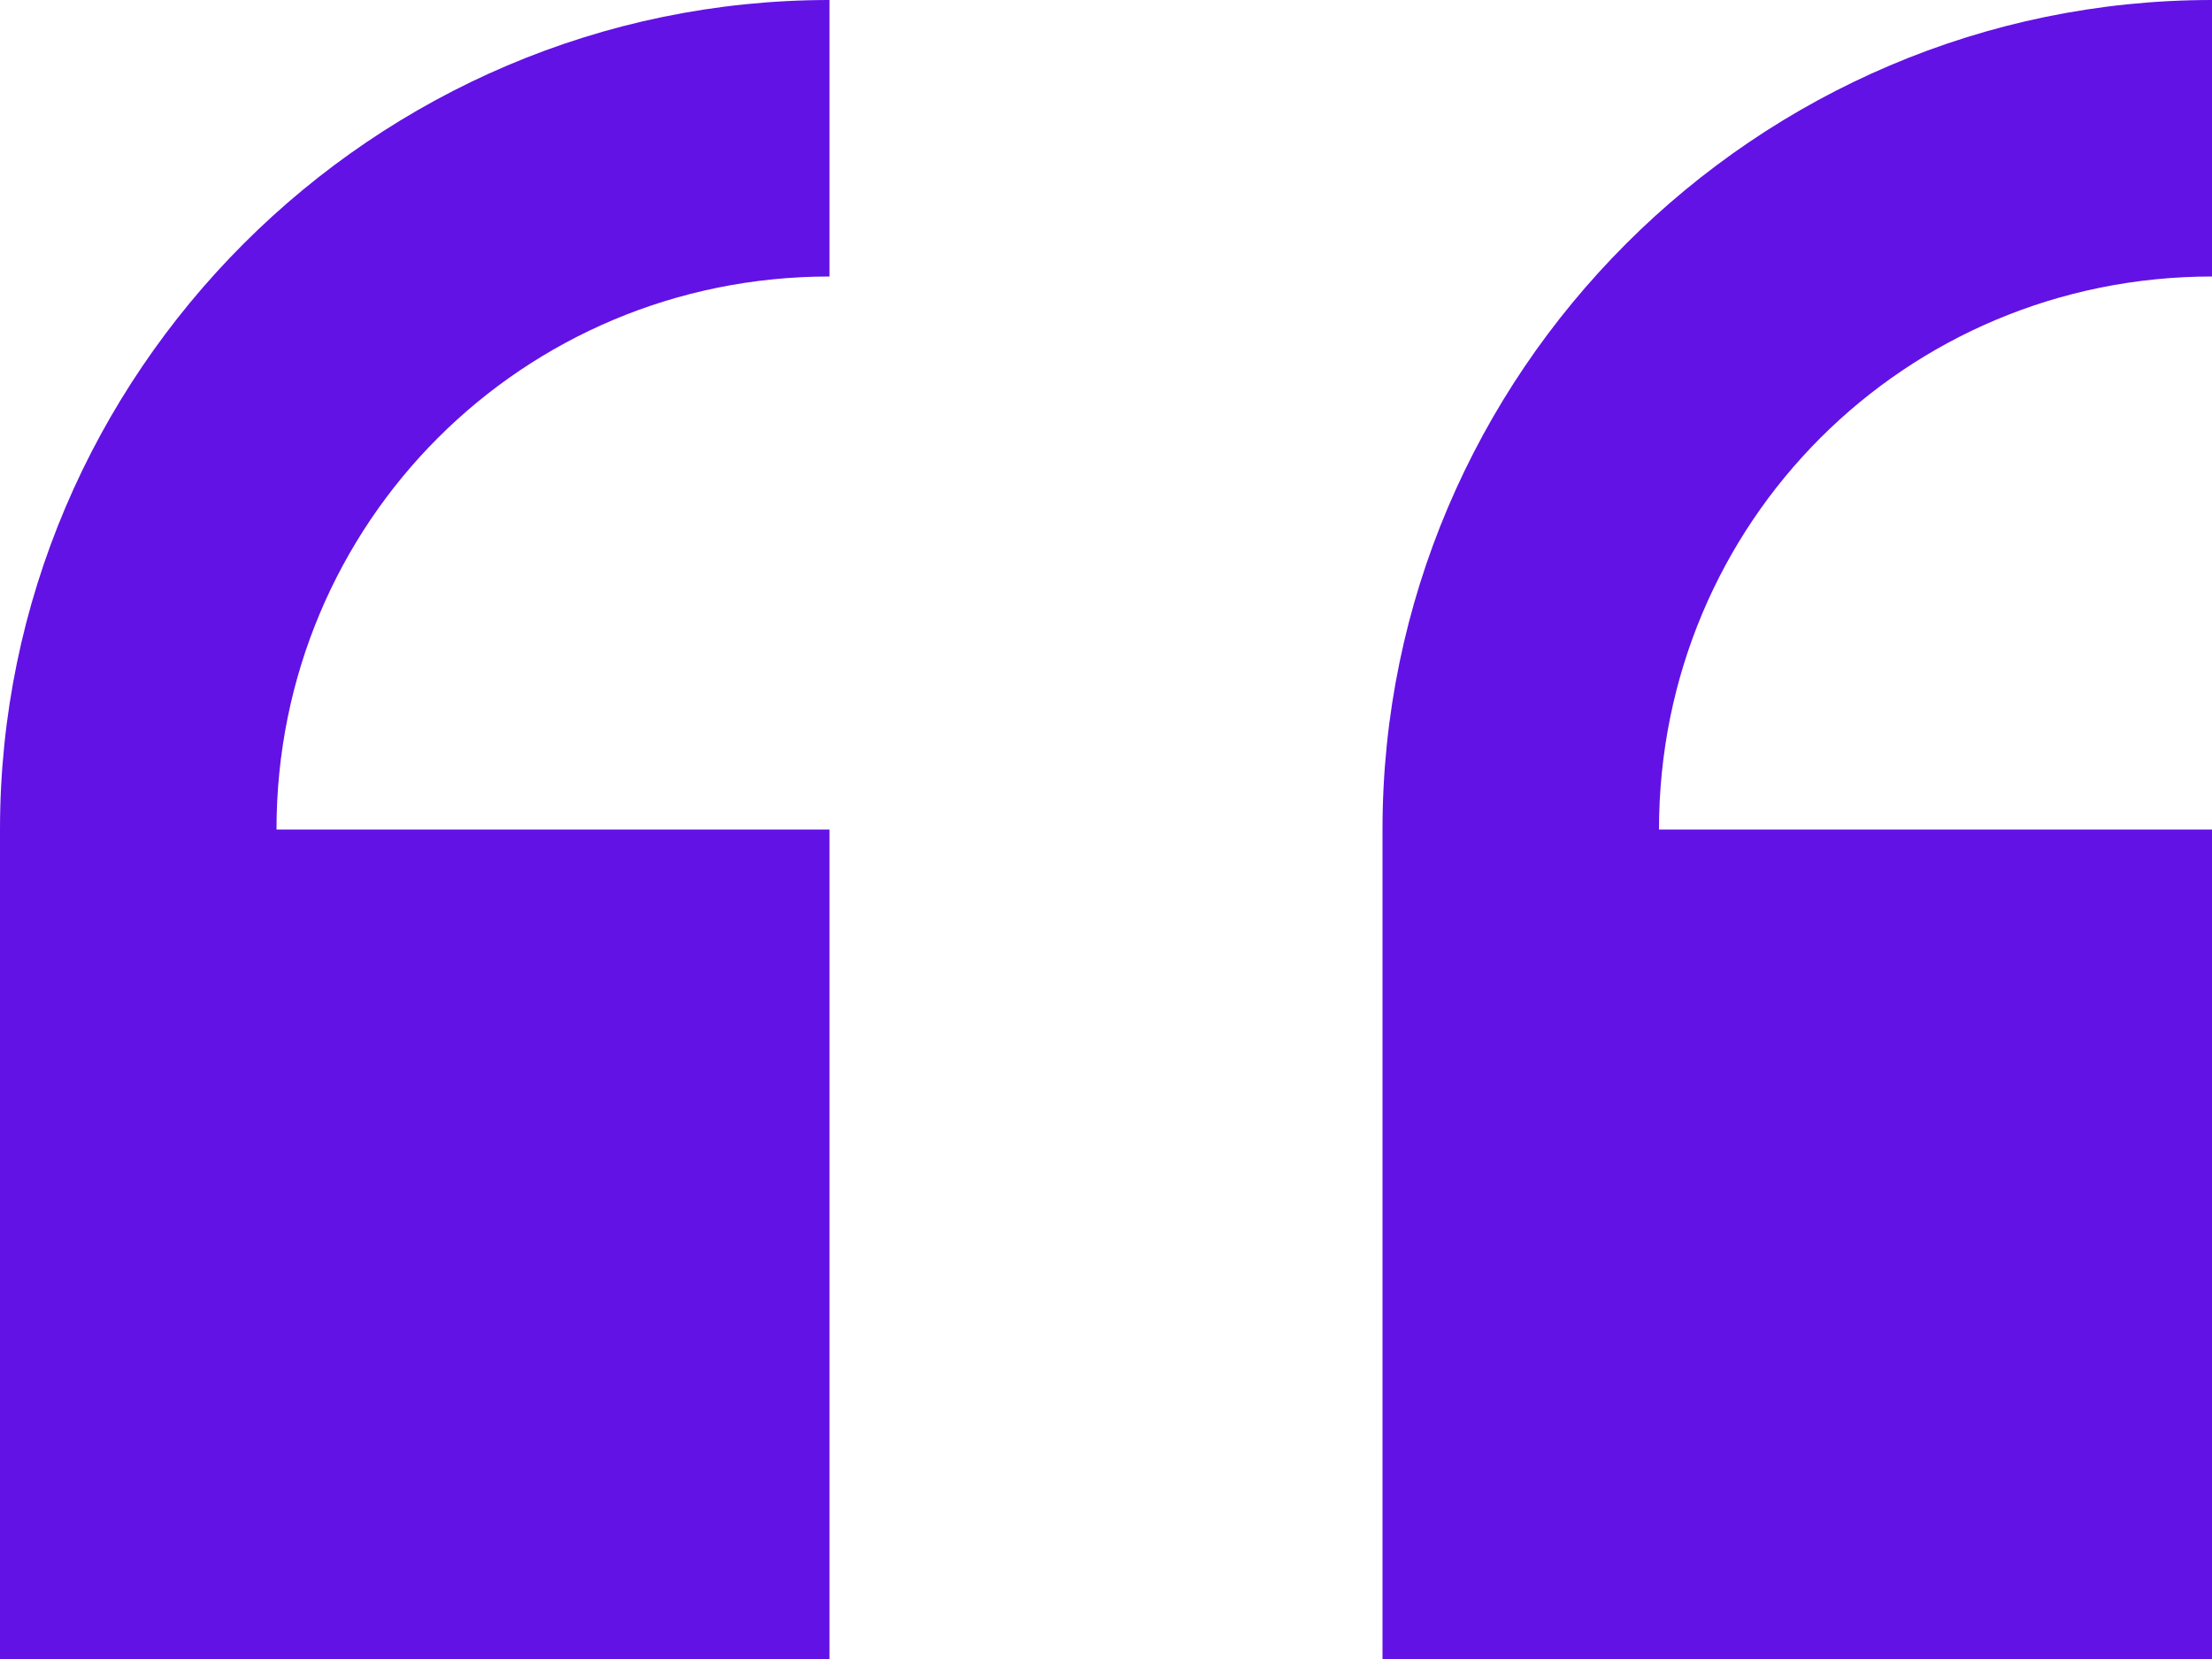
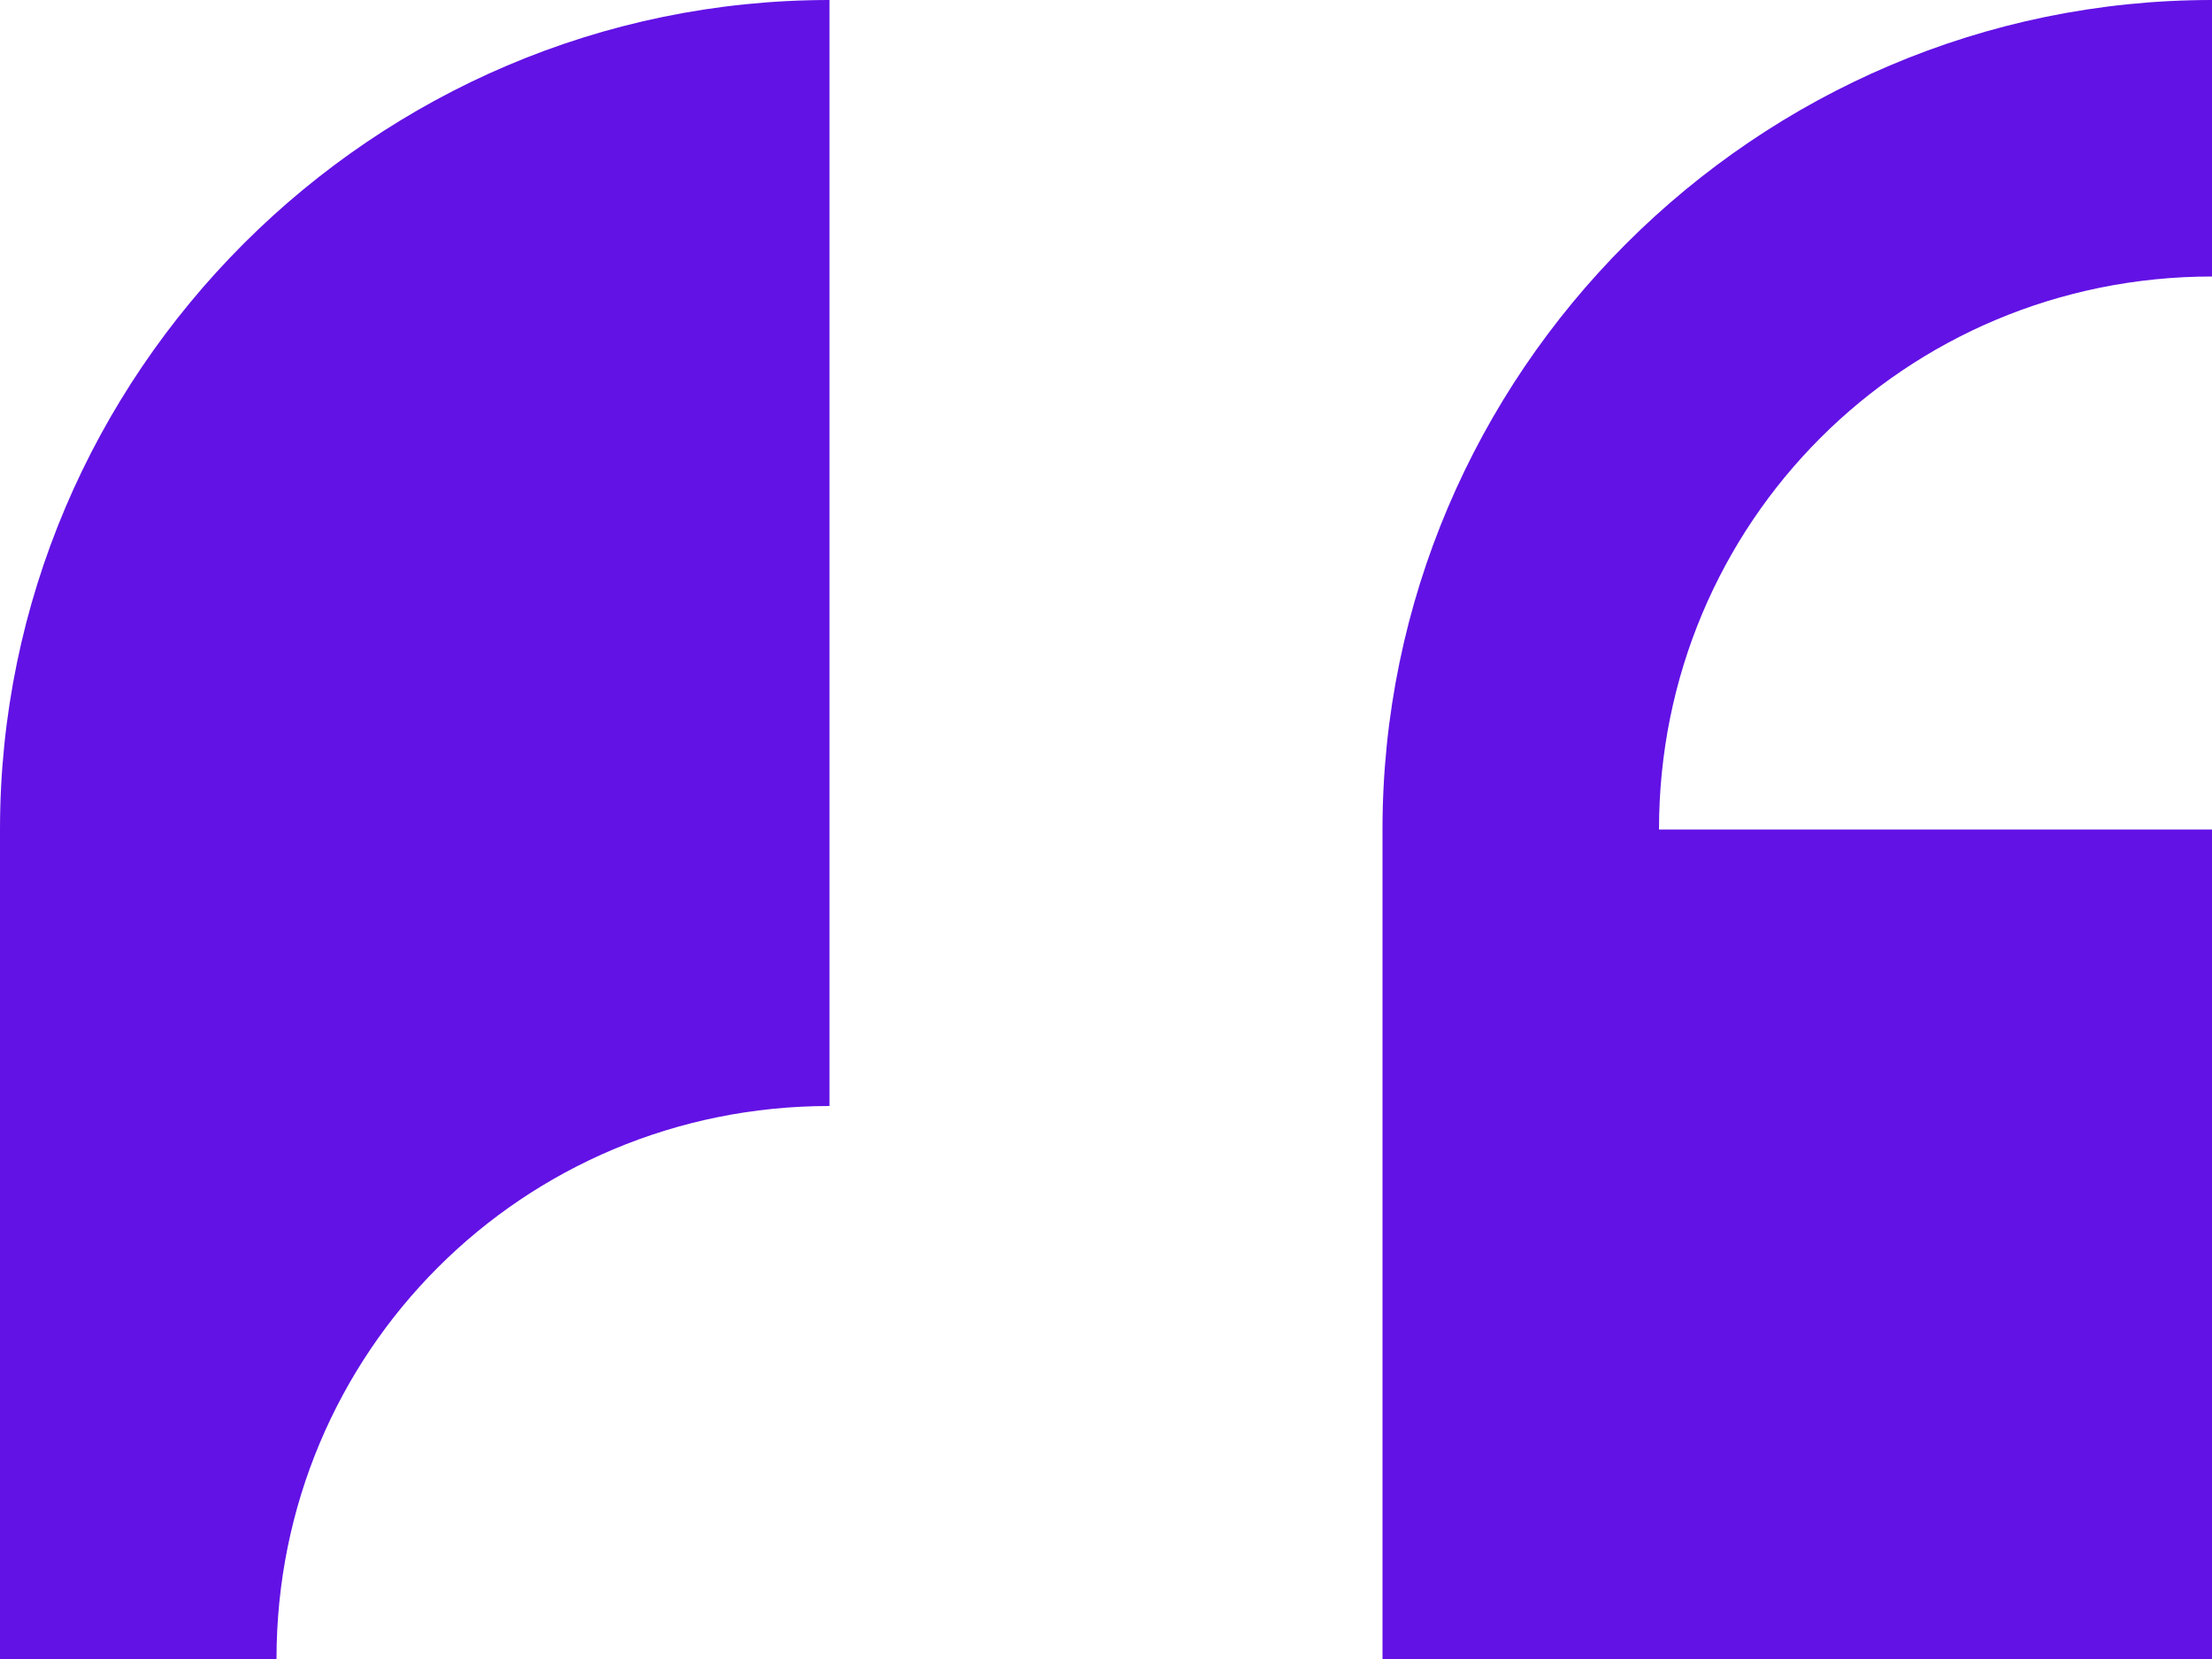
<svg xmlns="http://www.w3.org/2000/svg" id="Layer_1" data-name="Layer 1" viewBox="0 0 800 600">
  <defs>
    <style>
      .cls-1 {
        fill: #6212e5;
      }
    </style>
  </defs>
-   <path class="cls-1" d="m300,0C135,0,0,135,0,300v300h300v-300H100c0-111,89-200,200-200V0Zm500,0c-165,0-300,135-300,300v300h300v-300h-200c0-111,89-200,200-200V0Z" />
+   <path class="cls-1" d="m300,0C135,0,0,135,0,300v300h300H100c0-111,89-200,200-200V0Zm500,0c-165,0-300,135-300,300v300h300v-300h-200c0-111,89-200,200-200V0Z" />
</svg>